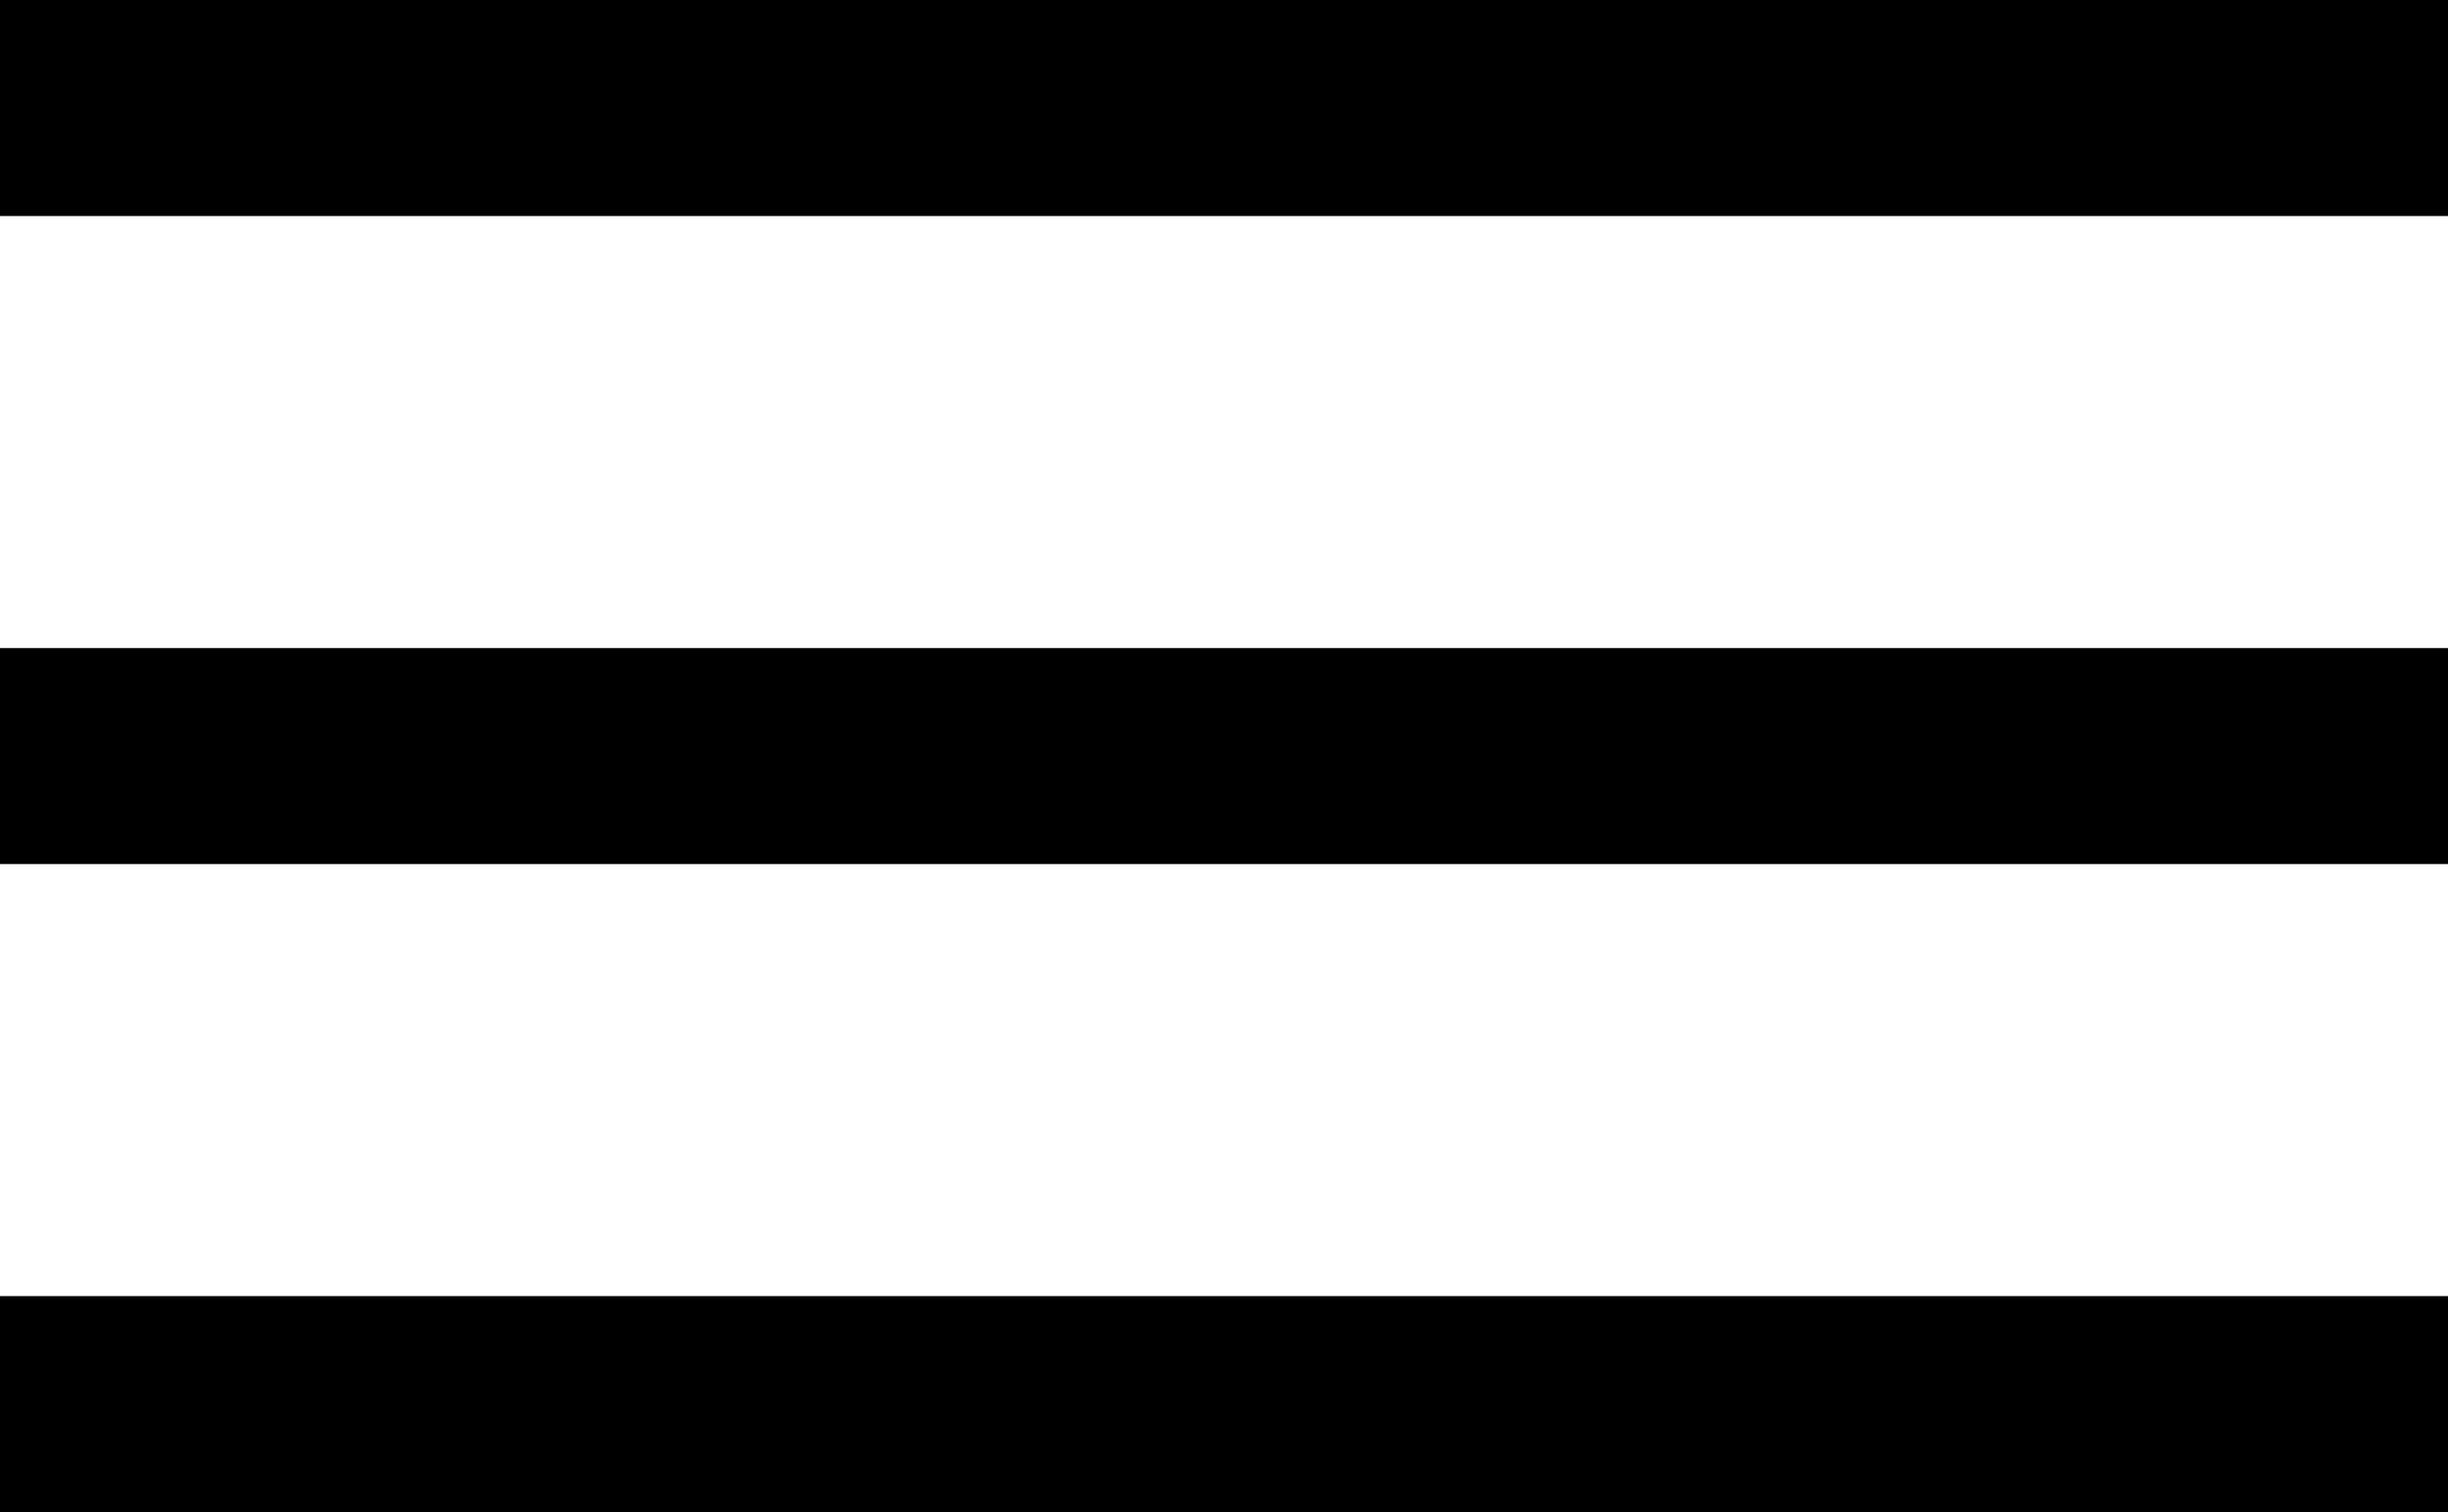
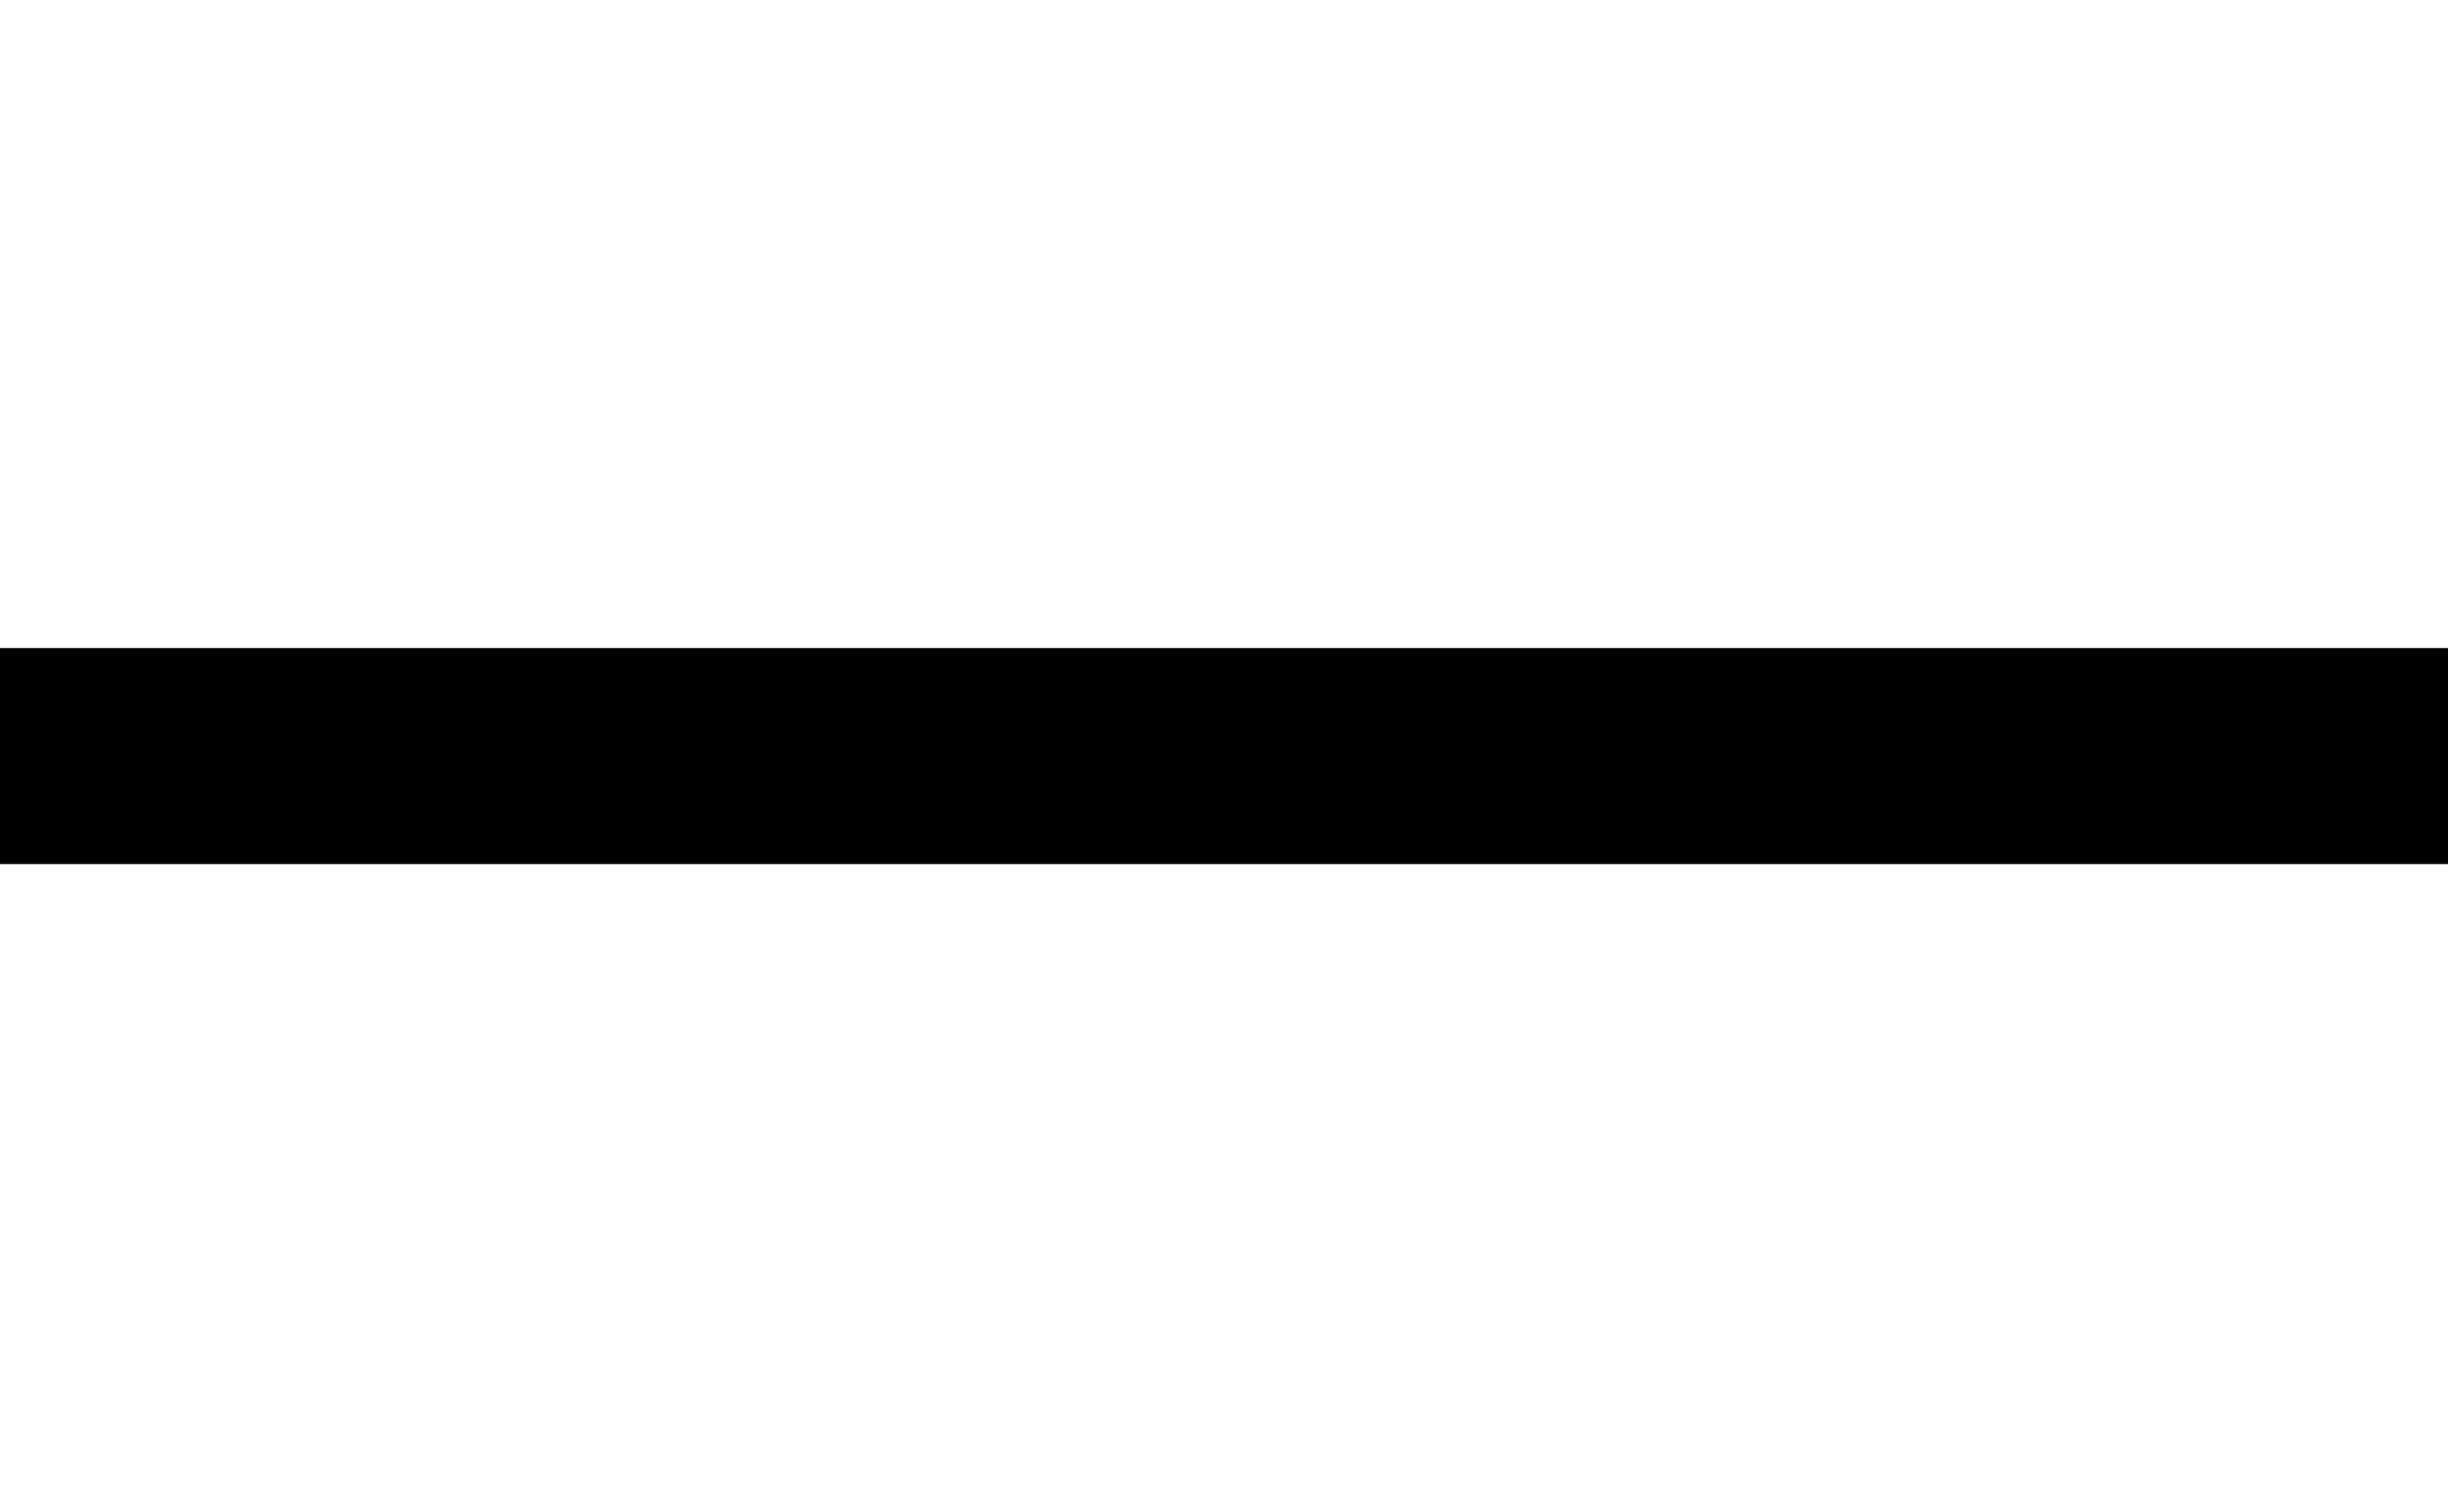
<svg xmlns="http://www.w3.org/2000/svg" width="34px" height="21px" viewBox="0 0 34 21" version="1.1">
  <desc>Created with Lunacy</desc>
  <g id="Group-Copy">
-     <path d="M0.5 1.5L33.515 1.5" id="Line" fill="none" stroke="#000000" stroke-width="3" stroke-linecap="square" />
    <path d="M0.5 1.5L33.515 1.5" transform="translate(0 9)" id="Line-Copy" fill="none" stroke="#000000" stroke-width="3" stroke-linecap="square" />
-     <path d="M0.5 1.5L33.515 1.5" transform="translate(0 18)" id="Line-Copy-2" fill="none" stroke="#000000" stroke-width="3" stroke-linecap="square" />
  </g>
</svg>